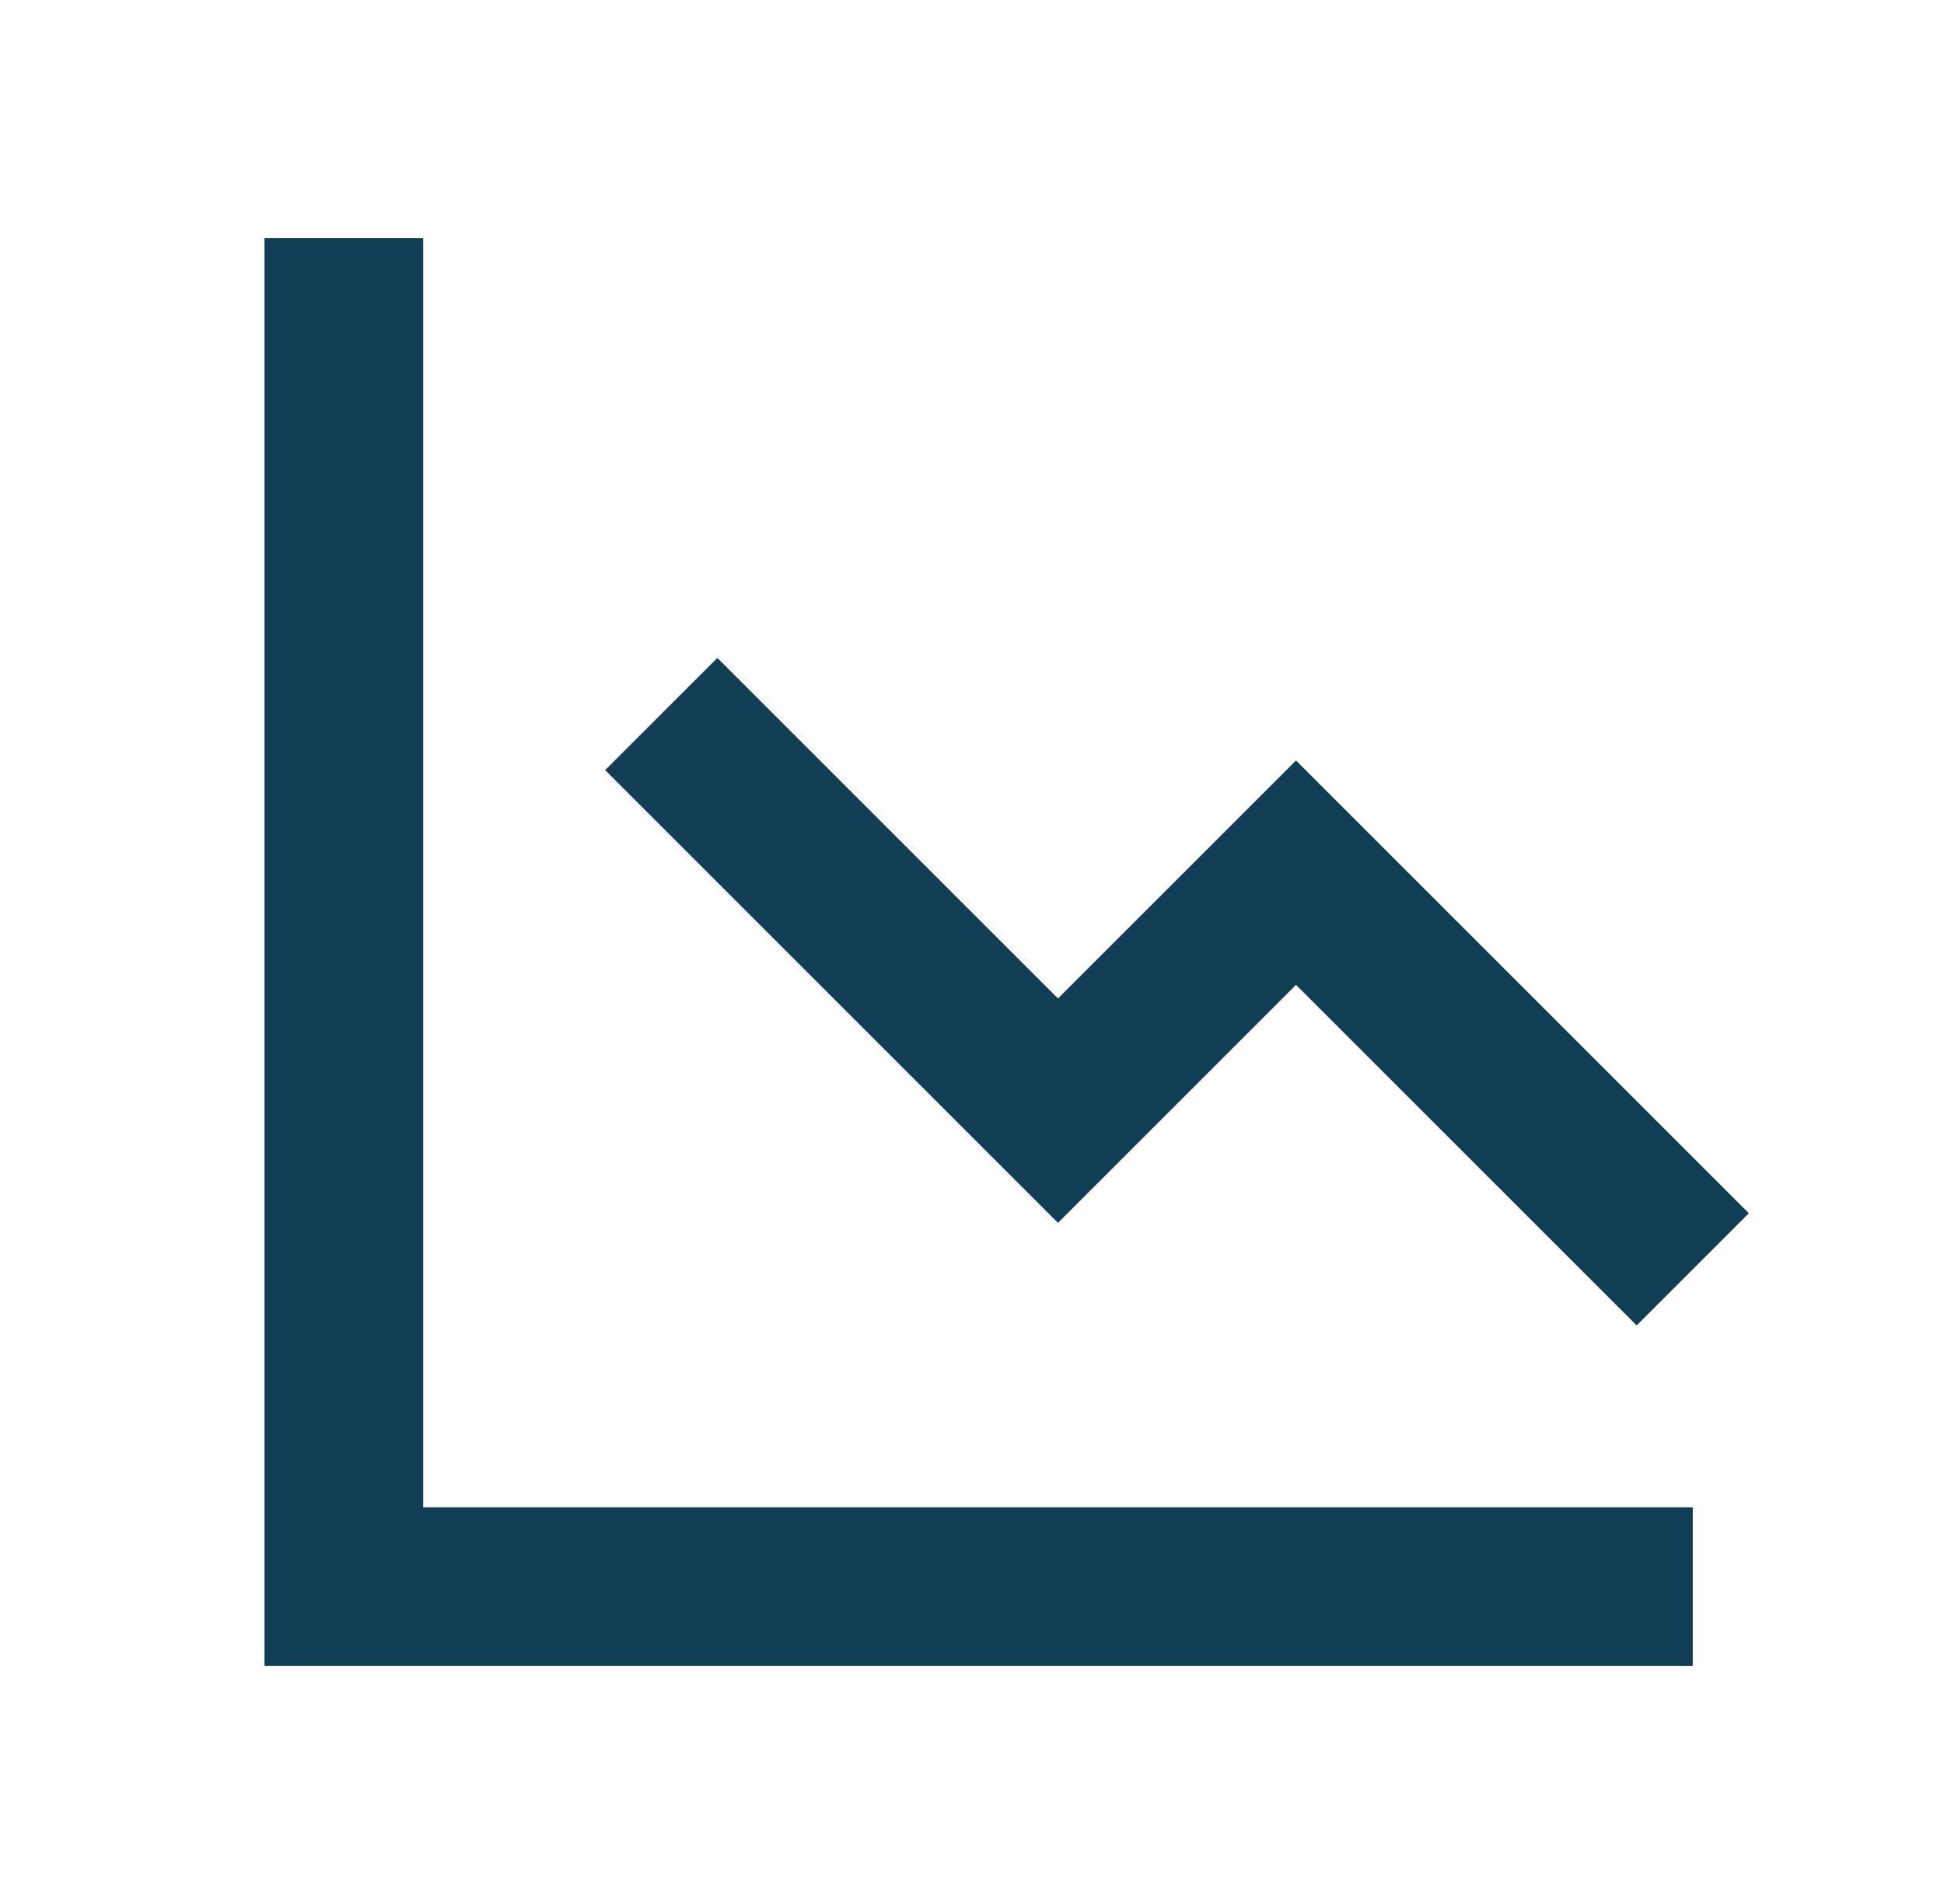
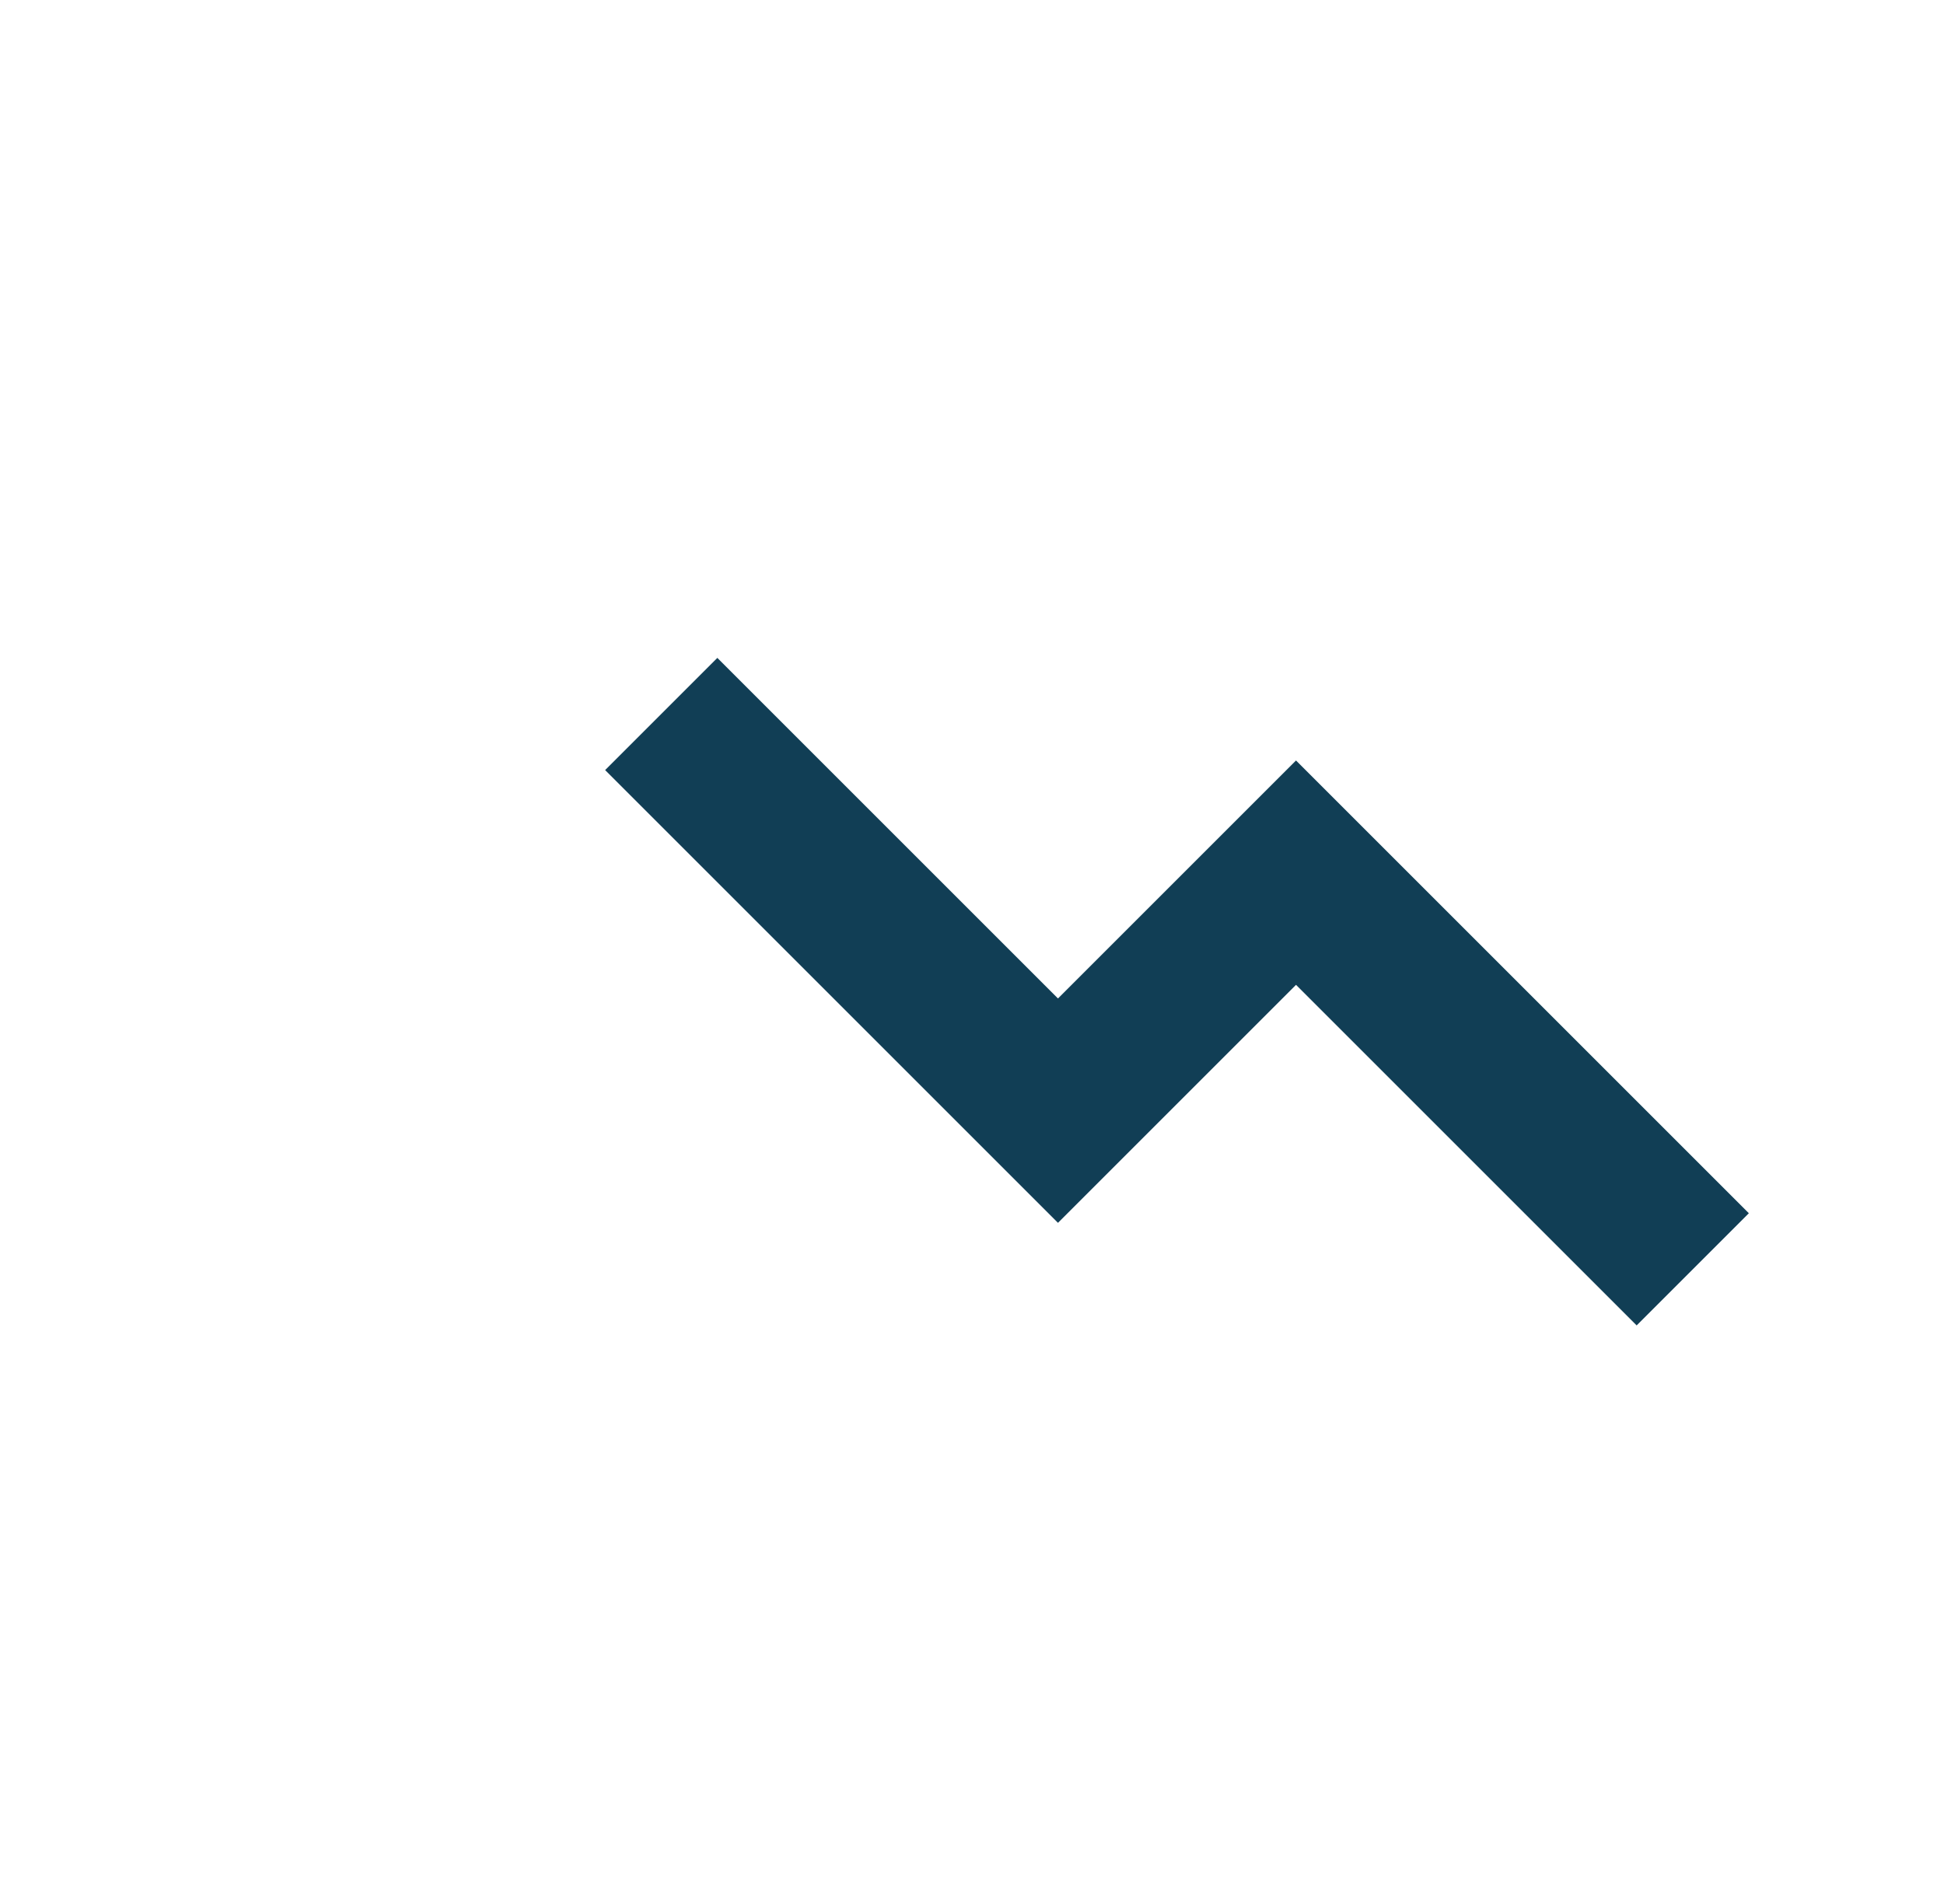
<svg xmlns="http://www.w3.org/2000/svg" width="49" height="48" viewBox="0 0 49 48" fill="none">
-   <path d="M10.667 6H6.667V42H42.667V38H10.667V6Z" fill="#113E55" />
  <path d="M26.667 25.172L18.081 16.586L15.253 19.414L26.667 30.828L32.667 24.828L41.253 33.414L44.081 30.586L32.667 19.172L26.667 25.172Z" fill="#113E55" />
</svg>